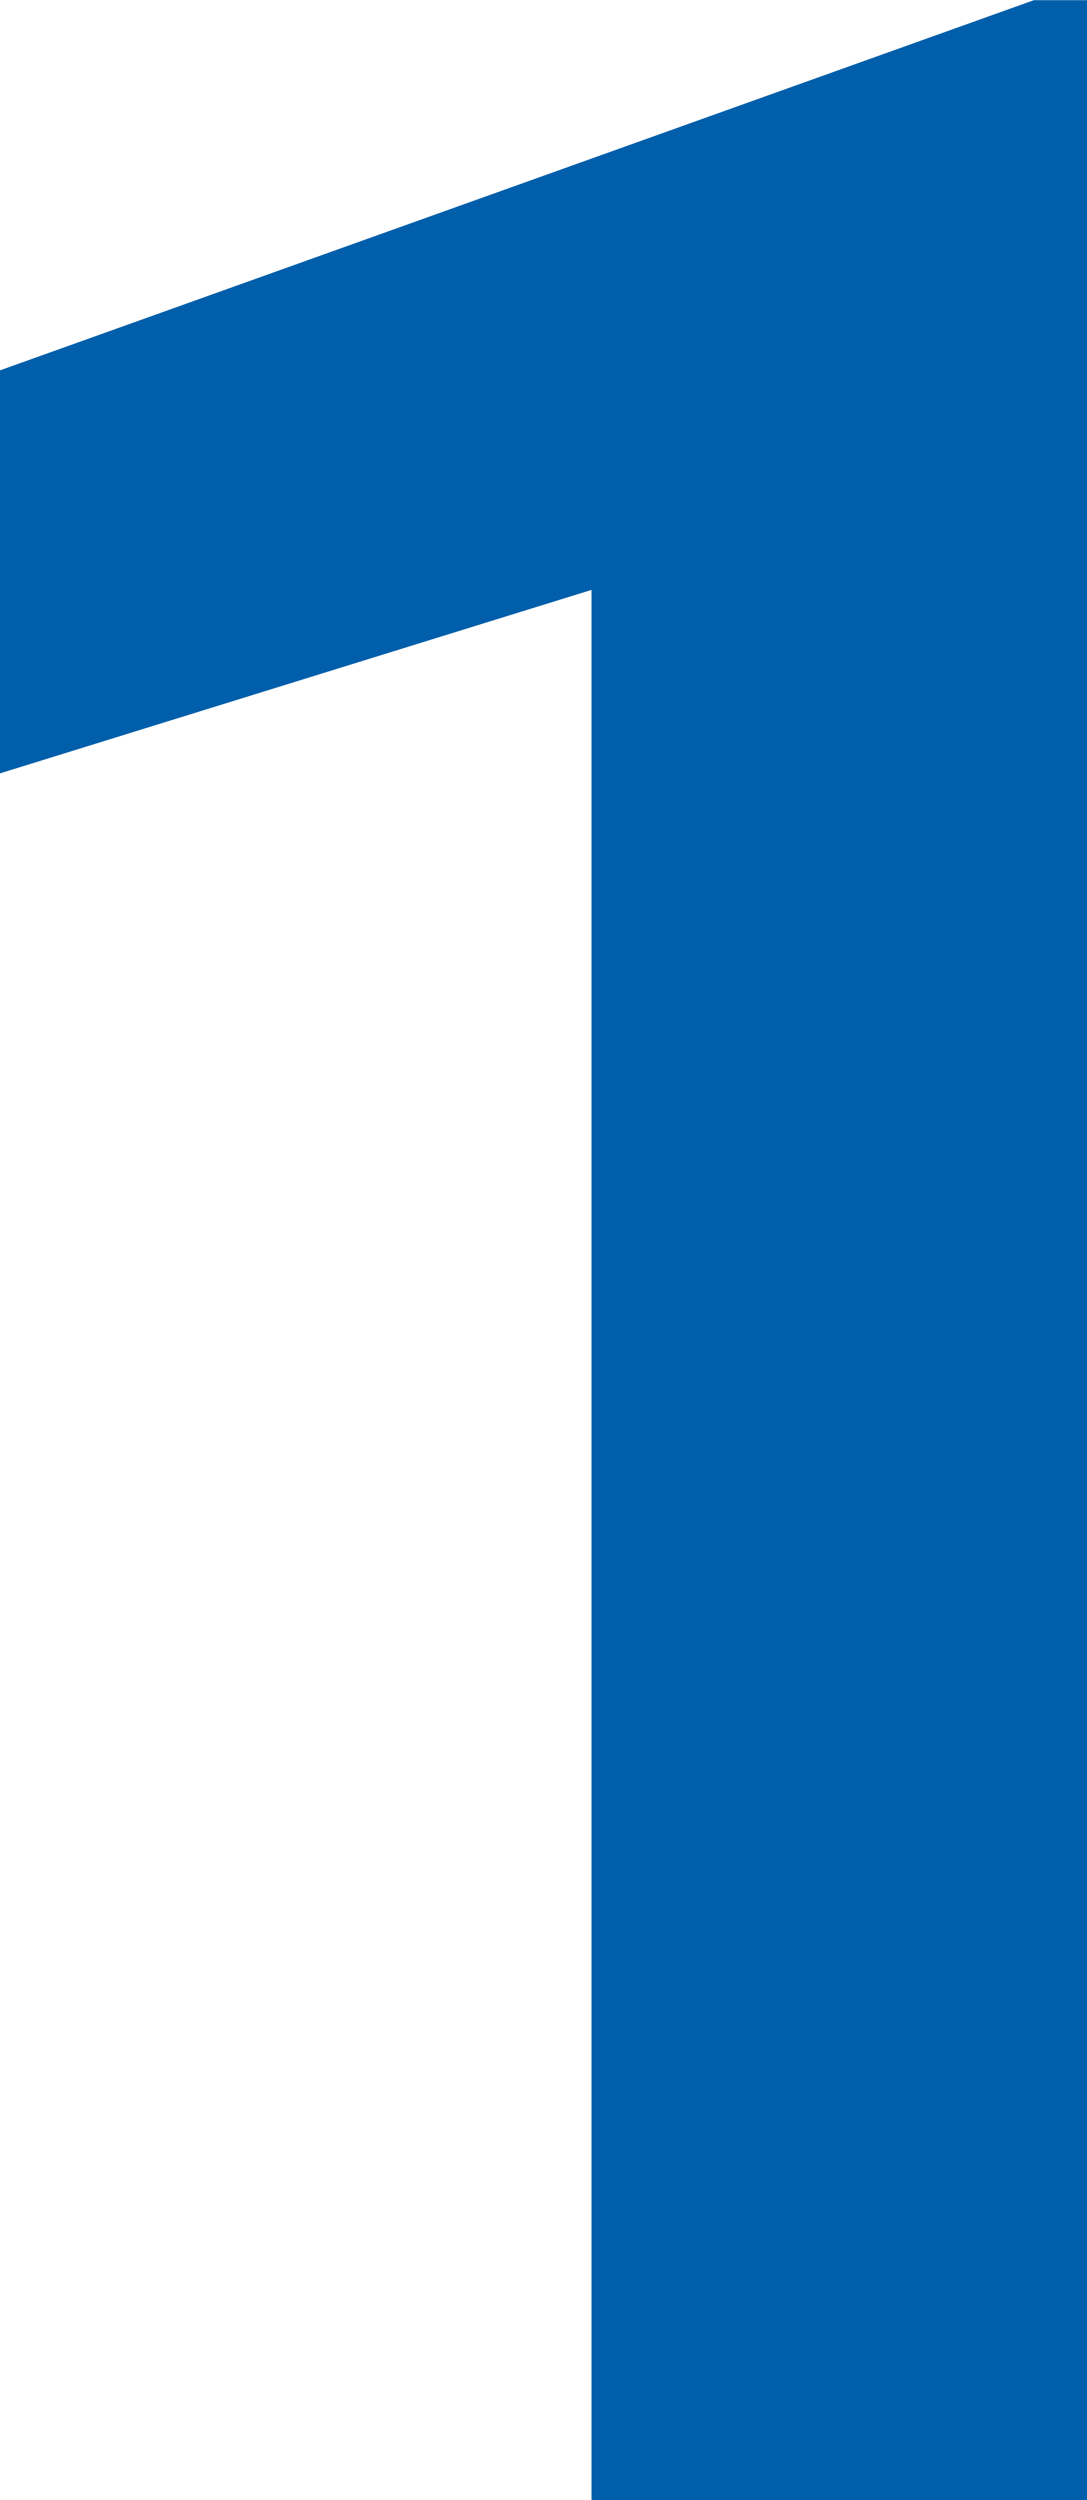
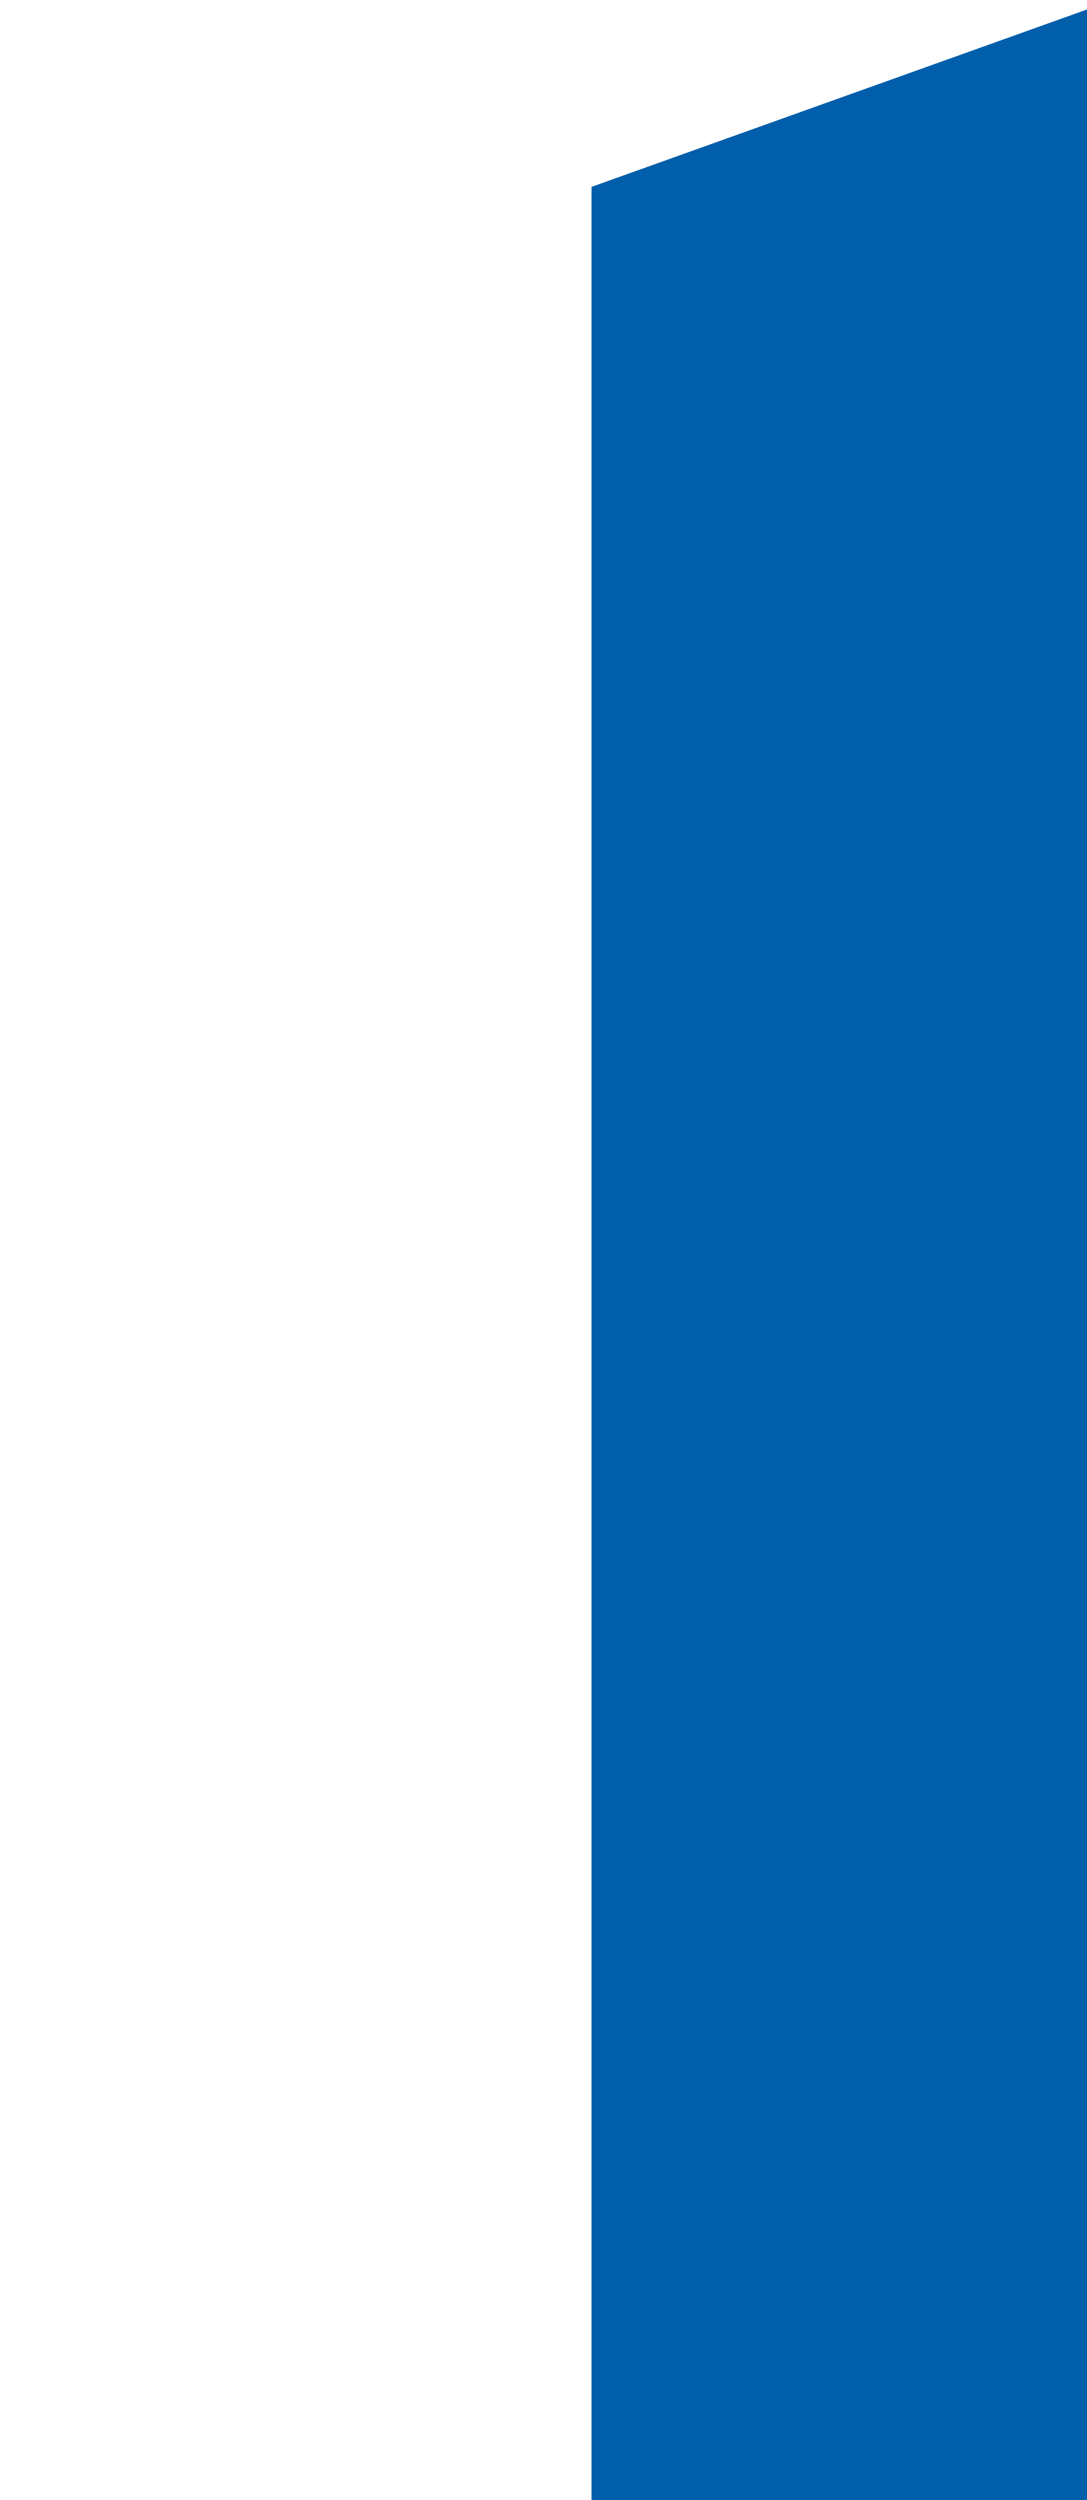
<svg xmlns="http://www.w3.org/2000/svg" width="11.454" height="26.341" viewBox="0 0 11.454 26.341">
-   <path id="パス_1965" data-name="パス 1965" d="M14.471,0H9.25V-20.126L3.017-18.193v-4.246l10.894-3.9h.56Z" transform="translate(-3.017 26.341)" fill="#005eaa" />
+   <path id="パス_1965" data-name="パス 1965" d="M14.471,0H9.25V-20.126v-4.246l10.894-3.9h.56Z" transform="translate(-3.017 26.341)" fill="#005eaa" />
</svg>